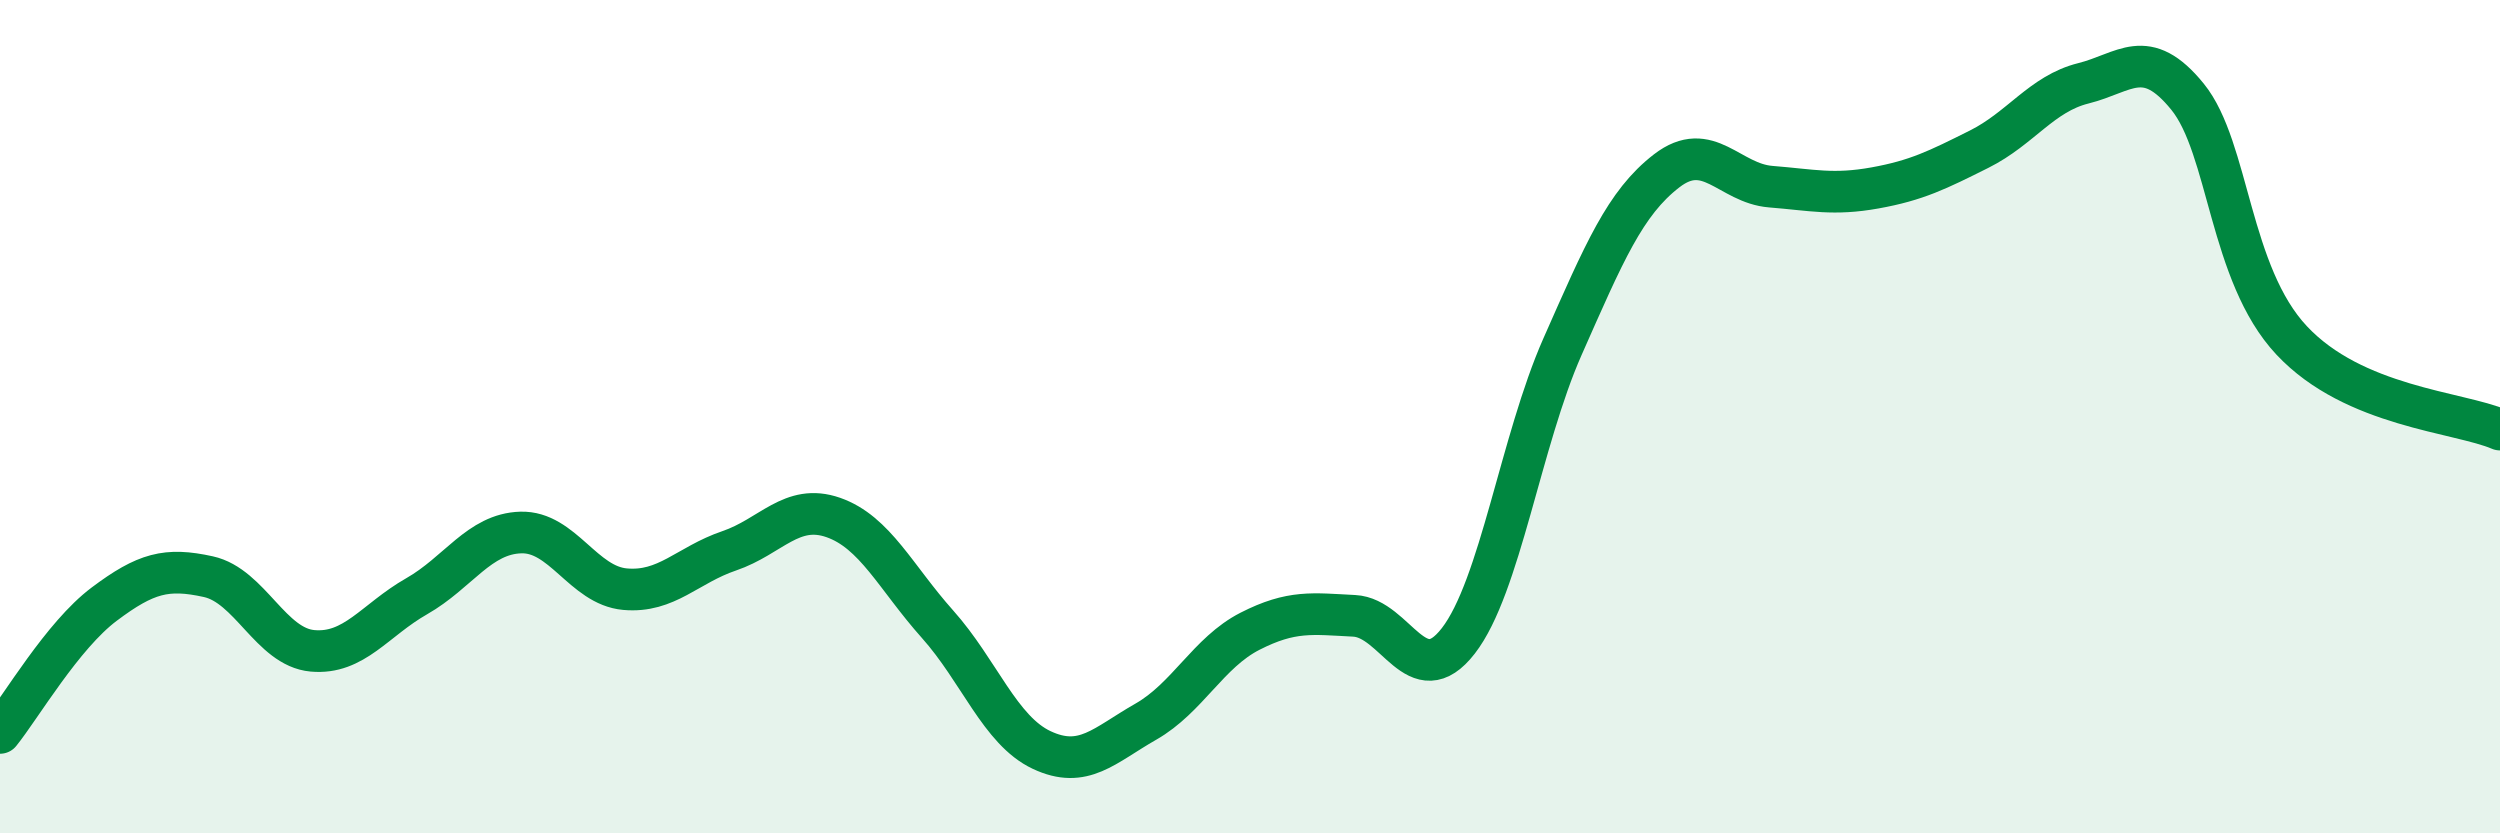
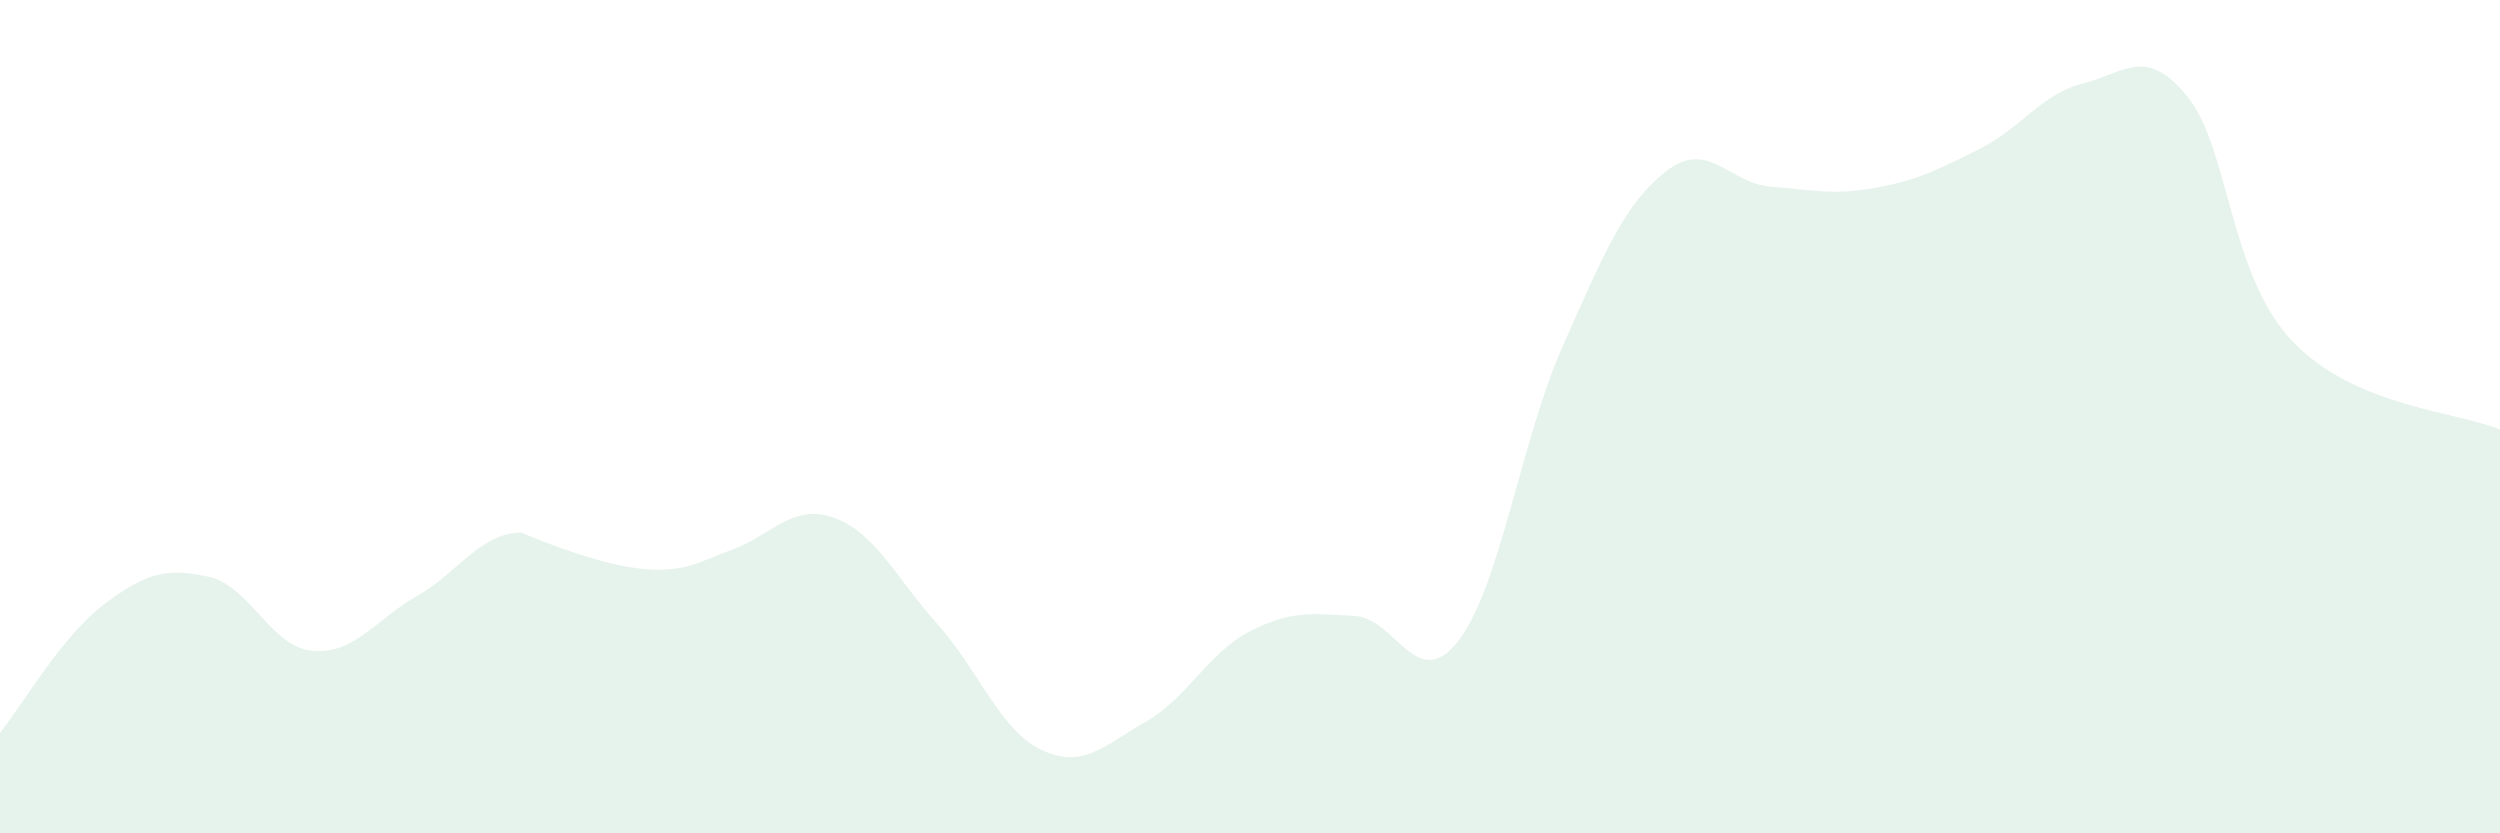
<svg xmlns="http://www.w3.org/2000/svg" width="60" height="20" viewBox="0 0 60 20">
-   <path d="M 0,17.59 C 0.5,16.97 1.5,15.25 2.5,14.5 C 3.5,13.75 4,13.62 5,13.84 C 6,14.06 6.5,15.53 7.5,15.62 C 8.5,15.71 9,14.88 10,14.31 C 11,13.74 11.5,12.81 12.5,12.78 C 13.5,12.75 14,14.05 15,14.14 C 16,14.23 16.5,13.56 17.5,13.22 C 18.5,12.88 19,12.07 20,12.42 C 21,12.77 21.5,13.86 22.5,14.98 C 23.5,16.1 24,17.53 25,18 C 26,18.47 26.5,17.89 27.5,17.32 C 28.5,16.75 29,15.66 30,15.15 C 31,14.64 31.5,14.73 32.5,14.78 C 33.5,14.83 34,16.67 35,15.38 C 36,14.09 36.5,10.58 37.5,8.32 C 38.5,6.06 39,4.87 40,4.1 C 41,3.33 41.5,4.4 42.5,4.48 C 43.5,4.56 44,4.69 45,4.51 C 46,4.33 46.5,4.08 47.5,3.58 C 48.5,3.08 49,2.25 50,2 C 51,1.75 51.5,1.09 52.5,2.32 C 53.5,3.55 53.5,6.57 55,8.17 C 56.5,9.77 59,9.88 60,10.31L60 20L0 20Z" fill="#008740" opacity="0.1" stroke-linecap="round" stroke-linejoin="round" />
-   <path d="M 0,17.59 C 0.5,16.97 1.5,15.25 2.5,14.5 C 3.5,13.75 4,13.62 5,13.84 C 6,14.06 6.5,15.53 7.5,15.62 C 8.5,15.71 9,14.88 10,14.31 C 11,13.74 11.5,12.81 12.5,12.78 C 13.5,12.75 14,14.05 15,14.14 C 16,14.23 16.5,13.56 17.5,13.22 C 18.5,12.88 19,12.07 20,12.42 C 21,12.77 21.5,13.86 22.5,14.98 C 23.5,16.1 24,17.53 25,18 C 26,18.47 26.5,17.89 27.5,17.32 C 28.5,16.75 29,15.66 30,15.15 C 31,14.64 31.5,14.73 32.5,14.78 C 33.5,14.83 34,16.67 35,15.38 C 36,14.09 36.5,10.58 37.5,8.32 C 38.5,6.06 39,4.87 40,4.1 C 41,3.33 41.5,4.4 42.5,4.48 C 43.5,4.56 44,4.69 45,4.51 C 46,4.33 46.5,4.08 47.5,3.58 C 48.5,3.08 49,2.25 50,2 C 51,1.75 51.5,1.09 52.5,2.32 C 53.5,3.55 53.5,6.57 55,8.17 C 56.5,9.77 59,9.88 60,10.31" stroke="#008740" stroke-width="1" fill="none" stroke-linecap="round" stroke-linejoin="round" />
+   <path d="M 0,17.59 C 0.5,16.97 1.5,15.25 2.5,14.5 C 3.5,13.75 4,13.62 5,13.84 C 6,14.06 6.5,15.53 7.5,15.62 C 8.5,15.71 9,14.88 10,14.31 C 11,13.74 11.5,12.81 12.5,12.78 C 16,14.23 16.5,13.56 17.5,13.22 C 18.5,12.88 19,12.07 20,12.42 C 21,12.77 21.5,13.86 22.5,14.98 C 23.5,16.1 24,17.53 25,18 C 26,18.47 26.5,17.89 27.5,17.32 C 28.5,16.75 29,15.66 30,15.15 C 31,14.64 31.5,14.73 32.5,14.78 C 33.5,14.83 34,16.67 35,15.38 C 36,14.09 36.5,10.58 37.5,8.32 C 38.5,6.06 39,4.87 40,4.1 C 41,3.33 41.5,4.4 42.5,4.48 C 43.5,4.56 44,4.69 45,4.51 C 46,4.33 46.5,4.08 47.5,3.58 C 48.5,3.08 49,2.25 50,2 C 51,1.75 51.5,1.09 52.5,2.32 C 53.5,3.55 53.5,6.57 55,8.17 C 56.5,9.77 59,9.88 60,10.31L60 20L0 20Z" fill="#008740" opacity="0.1" stroke-linecap="round" stroke-linejoin="round" />
</svg>